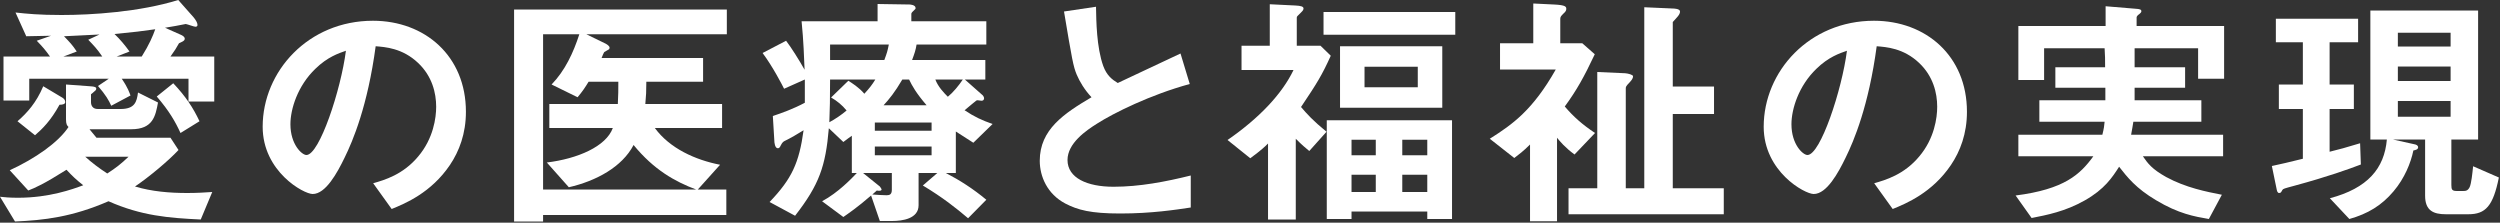
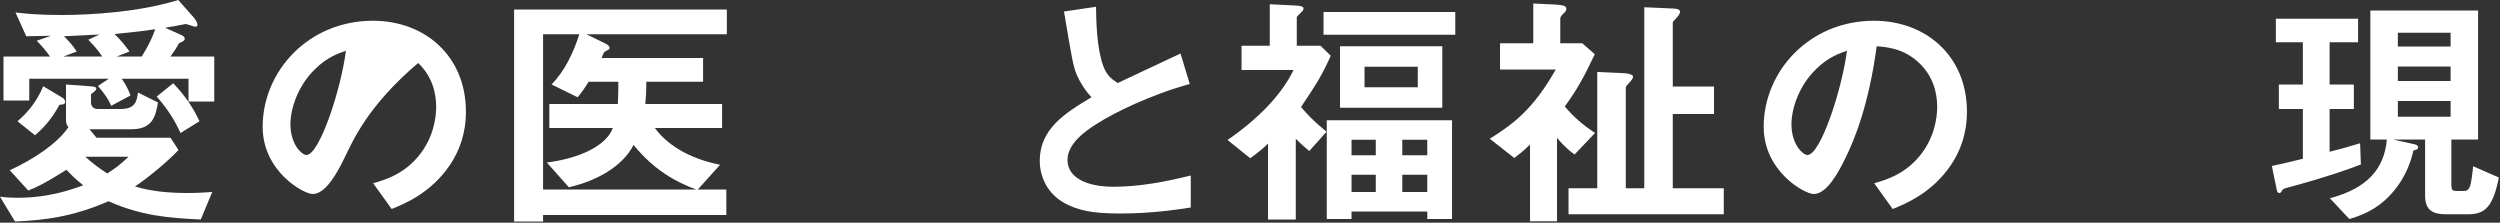
<svg xmlns="http://www.w3.org/2000/svg" width="640" height="57" viewBox="0 0 640 57" fill="none">
  <rect x="0" y="0" width="640" height="57" fill="#333333" stroke="none" />
  <path d="M54.848 25.984H48.256V20.16H31.168C32.832 22.592 33.152 23.808 33.408 24.448L28.48 27.072C27.84 25.664 27.072 24.32 25.088 22.016L27.84 20.16H7.488V25.728H0.896V14.464H12.8C11.52 12.672 10.944 12.032 9.408 10.432L13.056 9.152C10.816 9.216 9.408 9.216 6.72 9.28L3.968 3.2C6.848 3.52 10.048 3.84 15.744 3.84C23.424 3.84 35.712 3.072 45.632 0L49.6 4.48C50.112 5.12 50.56 5.824 50.56 6.4C50.56 6.656 50.368 6.848 50.048 6.848C49.664 6.848 48 6.208 47.552 6.144C45.888 6.464 43.968 6.848 42.24 7.104L46.272 8.896C46.72 9.088 47.296 9.408 47.296 9.92C47.296 10.496 46.464 10.752 45.824 11.072C45.184 12.224 44.672 13.056 43.648 14.464H54.848V25.984ZM39.744 7.488C36.224 8 34.56 8.192 29.312 8.704C30.72 10.048 32 11.584 33.152 13.184L29.888 14.464H36.288C38.208 11.392 39.104 9.28 39.744 7.488ZM26.176 14.464C24.832 12.48 24 11.648 22.592 10.176L25.472 8.832C24.192 8.896 17.856 9.216 16.384 9.28C17.856 10.816 18.496 11.456 19.648 13.184L16.256 14.464H26.176ZM54.336 49.152L51.392 56.192C43.136 55.808 36.16 55.232 27.776 51.52C18.496 55.552 11.264 56.384 3.84 56.704L0 50.368C1.088 50.496 2.496 50.624 4.608 50.624C12.608 50.624 18.56 48.448 21.312 47.424C19.52 46.016 18.496 45.056 17.024 43.456C11.136 47.168 9.024 48.064 7.232 48.768L2.496 43.584C9.024 40.576 14.912 36.48 17.536 32.512C17.152 32.128 16.896 31.808 16.896 30.528V21.632L23.04 22.08C24.32 22.144 24.64 22.336 24.64 22.72C24.64 23.104 24.32 23.232 24.064 23.488C23.808 23.744 23.616 23.872 23.296 24.128V26.176C23.296 26.944 23.68 27.904 25.024 27.904H30.848C34.496 27.904 35.008 26.112 35.328 23.68L40.448 26.24C39.808 29.696 39.168 33.088 33.6 33.088H22.912L24.704 35.264H43.648L45.696 38.4C43.072 41.216 38.144 45.312 34.56 47.744C38.848 49.024 43.392 49.408 47.936 49.408C50.368 49.408 52.48 49.28 54.336 49.152ZM16 25.024C16.32 25.216 16.704 25.6 16.704 26.112C16.704 26.624 16.128 26.816 15.232 26.816C12.992 30.912 10.816 33.024 8.96 34.624L4.48 31.04C6.976 28.864 9.28 26.304 11.072 22.08L16 25.024ZM32.896 40.128H21.824C23.616 41.728 25.216 42.944 27.456 44.416C29.632 43.008 31.04 41.92 32.896 40.128ZM51.072 31.04L46.208 34.048C44.928 31.232 43.328 28.416 40.128 24.704L44.352 21.312C47.616 24.768 49.472 27.648 51.072 31.04Z" fill="white" />
-   <path d="M119.275 28.608C119.275 34.24 117.548 38.72 115.179 42.24C110.379 49.344 103.723 52.096 100.267 53.504L95.531 46.912C98.412 46.08 103.147 44.736 107.051 40.064C110.955 35.456 111.66 30.144 111.66 27.328C111.66 23.808 110.635 19.52 107.051 16.128C103.02 12.288 98.54 12.032 96.171 11.84C94.124 27.072 90.347 36.032 88.236 40.32C86.316 44.288 83.371 49.664 80.043 49.664C77.74 49.664 67.243 43.904 67.243 32.448C67.243 18.24 78.956 5.312 95.468 5.312C108.779 5.312 119.275 14.336 119.275 28.608ZM88.555 12.992C86.7 13.632 83.82 14.592 80.748 17.6C76.204 21.952 74.347 27.904 74.347 31.808C74.347 36.992 77.291 39.68 78.444 39.68C81.772 39.68 87.275 22.976 88.555 12.992Z" fill="white" />
+   <path d="M119.275 28.608C119.275 34.24 117.548 38.72 115.179 42.24C110.379 49.344 103.723 52.096 100.267 53.504L95.531 46.912C98.412 46.08 103.147 44.736 107.051 40.064C110.955 35.456 111.66 30.144 111.66 27.328C111.66 23.808 110.635 19.52 107.051 16.128C94.124 27.072 90.347 36.032 88.236 40.32C86.316 44.288 83.371 49.664 80.043 49.664C77.74 49.664 67.243 43.904 67.243 32.448C67.243 18.24 78.956 5.312 95.468 5.312C108.779 5.312 119.275 14.336 119.275 28.608ZM88.555 12.992C86.7 13.632 83.82 14.592 80.748 17.6C76.204 21.952 74.347 27.904 74.347 31.808C74.347 36.992 77.291 39.68 78.444 39.68C81.772 39.68 87.275 22.976 88.555 12.992Z" fill="white" />
  <path d="M186.069 8.768H150.101L155.093 11.2C155.285 11.328 156.053 11.712 156.053 12.224C156.053 12.352 155.989 12.48 155.925 12.608C155.797 12.736 154.837 13.184 154.709 13.312C154.645 13.312 154.069 14.592 154.005 14.848H179.99V20.928H165.461C165.461 23.296 165.397 24.576 165.205 26.624H184.853V32.768H167.637C171.477 38.016 178.069 40.96 184.341 42.176L178.645 48.512H185.941V55.04H139.029V56.704H131.605V2.432H186.069V8.768ZM178.197 48.512C172.757 46.464 167.382 43.456 162.197 37.12C159.253 42.752 152.597 46.336 145.621 47.936L139.989 41.6C147.861 40.64 155.158 37.504 156.885 32.768H140.629V26.624H158.165C158.294 24.512 158.293 22.592 158.293 20.928H150.677C149.781 22.4 149.141 23.36 147.861 24.896L141.205 21.632C144.661 18.048 146.773 13.504 148.309 8.768H139.029V48.512H178.197Z" fill="white" />
-   <path d="M254.102 31.744L249.174 36.544C247.446 35.456 245.718 34.304 244.694 33.664V44.288H242.133C245.717 46.144 249.109 48.32 252.501 51.136L247.829 55.872C244.822 53.312 241.366 50.56 236.246 47.488L239.958 44.288H235.158V52.544C235.158 56 230.997 56.576 228.374 56.576H225.238L222.997 50.048C219.542 53.056 217.174 54.656 215.894 55.552L210.454 51.52C214.614 49.28 218.005 45.696 219.35 44.288H218.07V34.752C217.493 35.136 217.174 35.392 215.894 36.352L212.182 32.832C211.35 42.56 209.75 47.232 203.542 55.232L197.014 51.712C202.71 45.76 204.566 41.728 205.717 33.344C204.182 34.304 202.326 35.392 200.854 36.096C200.598 36.224 200.278 36.416 199.894 37.184C199.638 37.76 199.446 37.952 199.126 37.952C198.357 37.952 198.23 36.416 198.23 36.032L197.846 29.696C200.15 28.928 203.03 27.904 206.038 26.304V25.472V20.352L200.726 22.72C200.214 21.696 197.845 17.088 195.221 13.568L201.238 10.432C202.518 12.096 204.694 15.552 205.974 17.856C205.846 14.976 205.717 10.432 205.206 5.44H224.661V1.024L232.854 1.152C232.917 1.152 234.389 1.216 234.389 2.048C234.389 2.24 234.389 2.304 233.878 2.752C233.366 3.2 233.302 3.392 233.302 3.584V5.44H252.501V11.392H234.646C234.39 12.928 234.133 13.632 233.493 15.36H252.246V20.352H246.997L251.414 24.256C251.542 24.32 251.926 24.768 251.926 25.152C251.926 25.6 251.606 25.792 251.286 25.792C251.094 25.792 250.389 25.664 250.262 25.664C250.07 25.664 249.941 25.728 249.878 25.792C249.878 25.792 247.893 27.392 246.934 28.224C249.43 29.888 251.35 30.784 254.102 31.744ZM238.486 33.472V31.36H223.958V33.472H238.486ZM238.486 39.744V37.504H223.958V39.744H238.486ZM237.206 26.944C234.518 23.808 233.493 21.952 232.726 20.352H230.997C229.077 23.616 227.67 25.344 226.198 26.944H237.206ZM228.31 48.576V44.288H220.95L225.238 47.744C225.366 47.872 225.686 48.384 225.686 48.512C225.686 48.96 224.661 48.832 224.469 48.768C224.277 48.96 223.51 49.6 223.318 49.792C224.278 49.856 226.07 49.984 226.965 49.984C227.798 49.984 228.31 49.728 228.31 48.576ZM227.542 11.392H212.501V15.36H226.389C227.094 13.44 227.158 13.248 227.542 11.392ZM224.086 20.352H212.501C212.501 25.984 212.438 27.328 212.31 31.296C213.846 30.464 215.446 29.376 216.726 28.288C215.574 26.88 214.23 25.792 212.758 24.96L217.174 20.672C218.07 21.248 219.861 22.336 221.27 24C222.678 22.464 223.254 21.696 224.086 20.352ZM246.486 20.352H239.445C240.15 22.208 241.558 23.68 242.646 24.768C243.99 23.68 245.462 21.888 246.486 20.352Z" fill="white" />
  <path d="M304.834 53.12C300.994 53.696 294.786 54.656 286.786 54.656C279.234 54.656 275.906 53.76 272.706 52.096C268.098 49.664 266.178 45.184 266.178 41.152C266.178 33.152 272.386 29.056 279.426 24.896C277.634 22.976 276.418 20.928 275.65 19.136C274.754 17.024 274.434 15.168 272.386 2.944L280.578 1.728C280.642 5.312 280.706 12.096 282.434 16.896C283.33 19.328 284.674 20.352 286.146 21.248C293.506 17.792 294.338 17.408 302.21 13.696L304.578 21.504C294.466 24.256 284.994 28.992 280.898 31.616C278.018 33.408 273.282 36.672 273.282 40.96C273.282 45.568 278.338 47.808 285.058 47.808C291.714 47.808 298.37 46.528 304.834 44.928V53.12Z" fill="white" />
  <path d="M371.719 56.064H365.383V54.144H345.991V56.064H339.655V30.784H371.719V56.064ZM365.383 39.744V35.776H358.983V39.744H365.383ZM365.383 49.152V44.736H358.983V49.152H365.383ZM352.198 39.744V35.776H345.991V39.744H352.198ZM352.198 49.152V44.736H345.991V49.152H352.198ZM340.678 14.272C338.375 19.328 337.223 21.184 333.062 27.392C334.599 29.184 336.07 30.848 339.59 33.728L335.174 38.656C334.086 37.76 333.383 37.184 331.719 35.52V56.192H324.615V36.736C323.783 37.568 323.014 38.336 320.07 40.512L314.246 35.84C322.503 30.144 328.262 23.936 331.142 17.92H317.831V11.712H325.062V1.088L331.59 1.408C332.998 1.472 333.702 1.664 333.702 2.176C333.702 2.624 333.255 3.008 332.999 3.264C332.103 4.096 331.974 4.224 331.974 4.544V11.712H338.055L340.678 14.272ZM369.223 27.584H343.047V11.84H369.223V27.584ZM362.951 22.336V17.088H349.319V22.336H362.951ZM372.551 8.896H338.823V3.072H372.551V8.896Z" fill="white" />
  <path d="M441.286 54.848H401.543V48.192H408.902V18.432L416.071 18.752C416.839 18.816 418.055 19.136 418.055 19.52C418.055 20.16 417.607 20.608 417.095 21.184C416.263 22.016 416.199 22.272 416.199 22.592V48.192H420.935V1.856L428.167 2.176C428.615 2.176 430.087 2.24 430.087 2.944C430.087 3.776 429.254 4.48 428.23 5.632V22.144H438.79V29.184H428.23V48.192H441.286V54.848ZM408.327 34.048L403.079 39.552C400.647 37.76 399.367 36.224 398.599 35.264V56.64H391.687V36.992C389.959 38.72 388.743 39.616 387.655 40.448L381.383 35.52C387.271 31.808 392.391 28.16 398.279 17.792H384.007V11.072H392.519V0.896L397.767 1.152C400.967 1.28 400.967 1.792 400.967 2.304C400.967 2.688 400.775 3.008 400.263 3.456C399.687 4.032 399.431 4.288 399.431 4.8V11.072H405.062L408.263 13.888C405.447 19.84 403.655 23.04 400.583 27.264C402.823 29.888 405.062 31.872 408.327 34.048Z" fill="white" />
  <path d="M503.538 28.608C503.538 34.24 501.81 38.72 499.442 42.24C494.642 49.344 487.986 52.096 484.53 53.504L479.794 46.912C482.674 46.08 487.41 44.736 491.314 40.064C495.218 35.456 495.922 30.144 495.922 27.328C495.922 23.808 494.898 19.52 491.314 16.128C487.282 12.288 482.802 12.032 480.434 11.84C478.386 27.072 474.61 36.032 472.498 40.32C470.578 44.288 467.634 49.664 464.306 49.664C462.002 49.664 451.506 43.904 451.506 32.448C451.506 18.24 463.218 5.312 479.73 5.312C493.042 5.312 503.538 14.336 503.538 28.608ZM472.818 12.992C470.962 13.632 468.082 14.592 465.01 17.6C460.466 21.952 458.61 27.904 458.61 31.808C458.61 36.992 461.554 39.68 462.706 39.68C466.034 39.68 471.538 22.976 472.818 12.992Z" fill="white" />
-   <path d="M569.372 20.16H562.716V12.352H546.46V17.216H559.388V22.464H546.46V25.664H563.548V31.168H546.14C545.948 32.448 545.82 33.024 545.564 34.496H569.116V40H548.572C549.852 41.856 550.876 43.264 554.524 45.312C559.58 48.064 564.892 49.088 568.796 49.856L565.468 56.064C561.756 55.424 557.724 54.72 551.964 51.264C546.78 48.192 544.604 45.376 542.492 42.688C540.764 45.376 538.78 48.448 533.66 51.328C528.668 54.144 523.996 55.04 520.092 55.808L515.996 50.048C528.476 48.448 532.508 44.672 535.9 40H516.7V34.496H538.204C538.588 32.96 538.716 32.064 538.78 31.168H522.076V25.664H538.972V22.464H526.172V17.216H538.908C538.908 14.784 538.908 14.656 538.78 12.352H523.292V20.48H516.7V6.656H539.036V1.6L546.716 2.24C547.804 2.304 548.188 2.432 548.188 2.88C548.188 3.136 547.996 3.328 547.612 3.648C547.484 3.712 546.972 4.096 546.972 4.48V6.656H569.372V20.16Z" fill="white" />
  <path d="M639.708 45.44C638.236 52.736 636.316 54.848 631.9 54.848H626.14C623.004 54.848 620.828 53.952 620.828 50.112V35.712H612.572L618.076 36.928C618.46 36.992 619.036 37.184 619.036 37.696C619.036 38.272 618.396 38.4 617.82 38.528C617.18 41.664 615.58 45.632 612.764 48.96C609.692 52.608 606.172 54.72 601.436 56.064L596.444 50.752C606.108 48.192 610.396 43.136 611.036 35.712H606.812V2.688H634.396V35.712H627.548V47.36C627.548 48.576 627.74 48.896 629.02 48.896H630.364C631.196 48.896 631.708 48.896 632.22 47.936C632.668 46.976 632.924 44.416 633.116 42.56L639.708 45.44ZM627.356 20.736V17.024H613.852V20.736H627.356ZM627.356 11.904V8.384H613.852V11.904H627.356ZM627.356 29.888V25.856H613.852V29.888H627.356ZM604.38 42.112C601.18 43.328 596.06 45.184 587.356 47.552C584.732 48.256 584.476 48.32 584.284 48.64C583.964 49.216 583.9 49.408 583.452 49.408C583.004 49.408 582.876 48.768 582.812 48.384L581.596 42.496C584.092 41.984 585.82 41.536 589.532 40.64V27.904H583.388V21.632H589.532V10.816H582.62V4.8H603.676V10.816H596.38V21.632H602.588V27.904H596.38V38.848C598.748 38.272 600.604 37.76 604.188 36.672L604.38 42.112Z" fill="white" />
</svg>